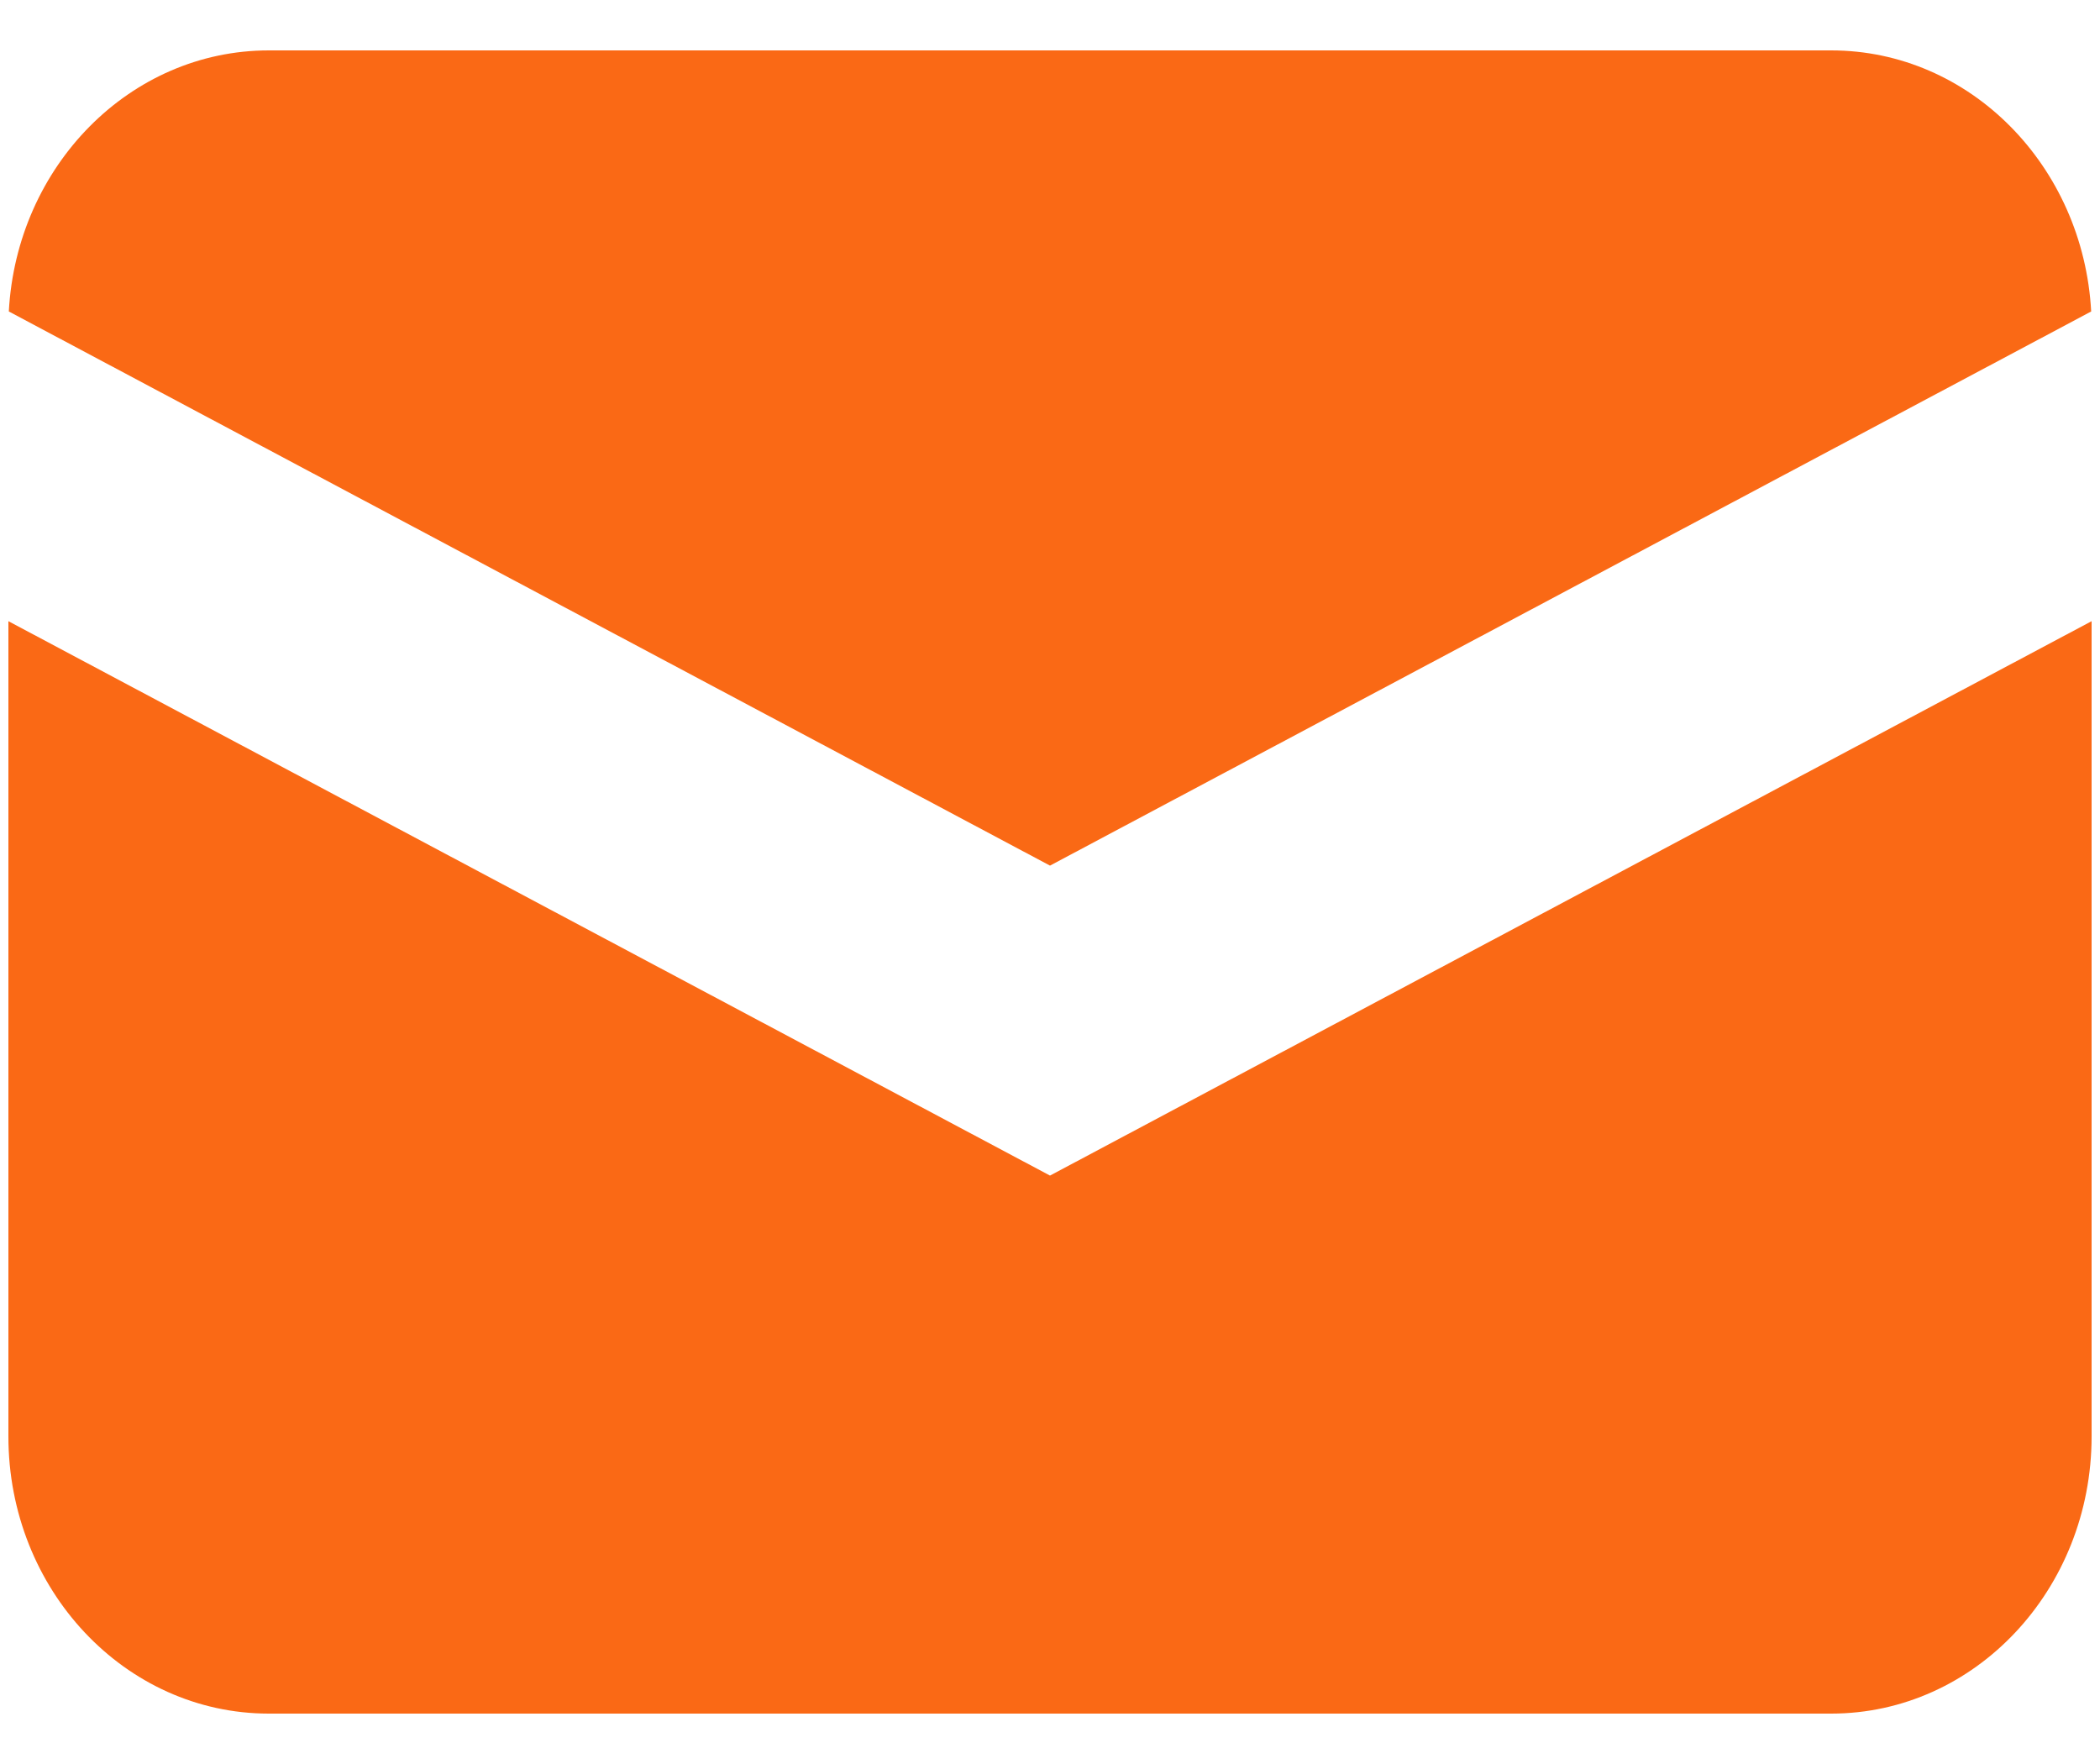
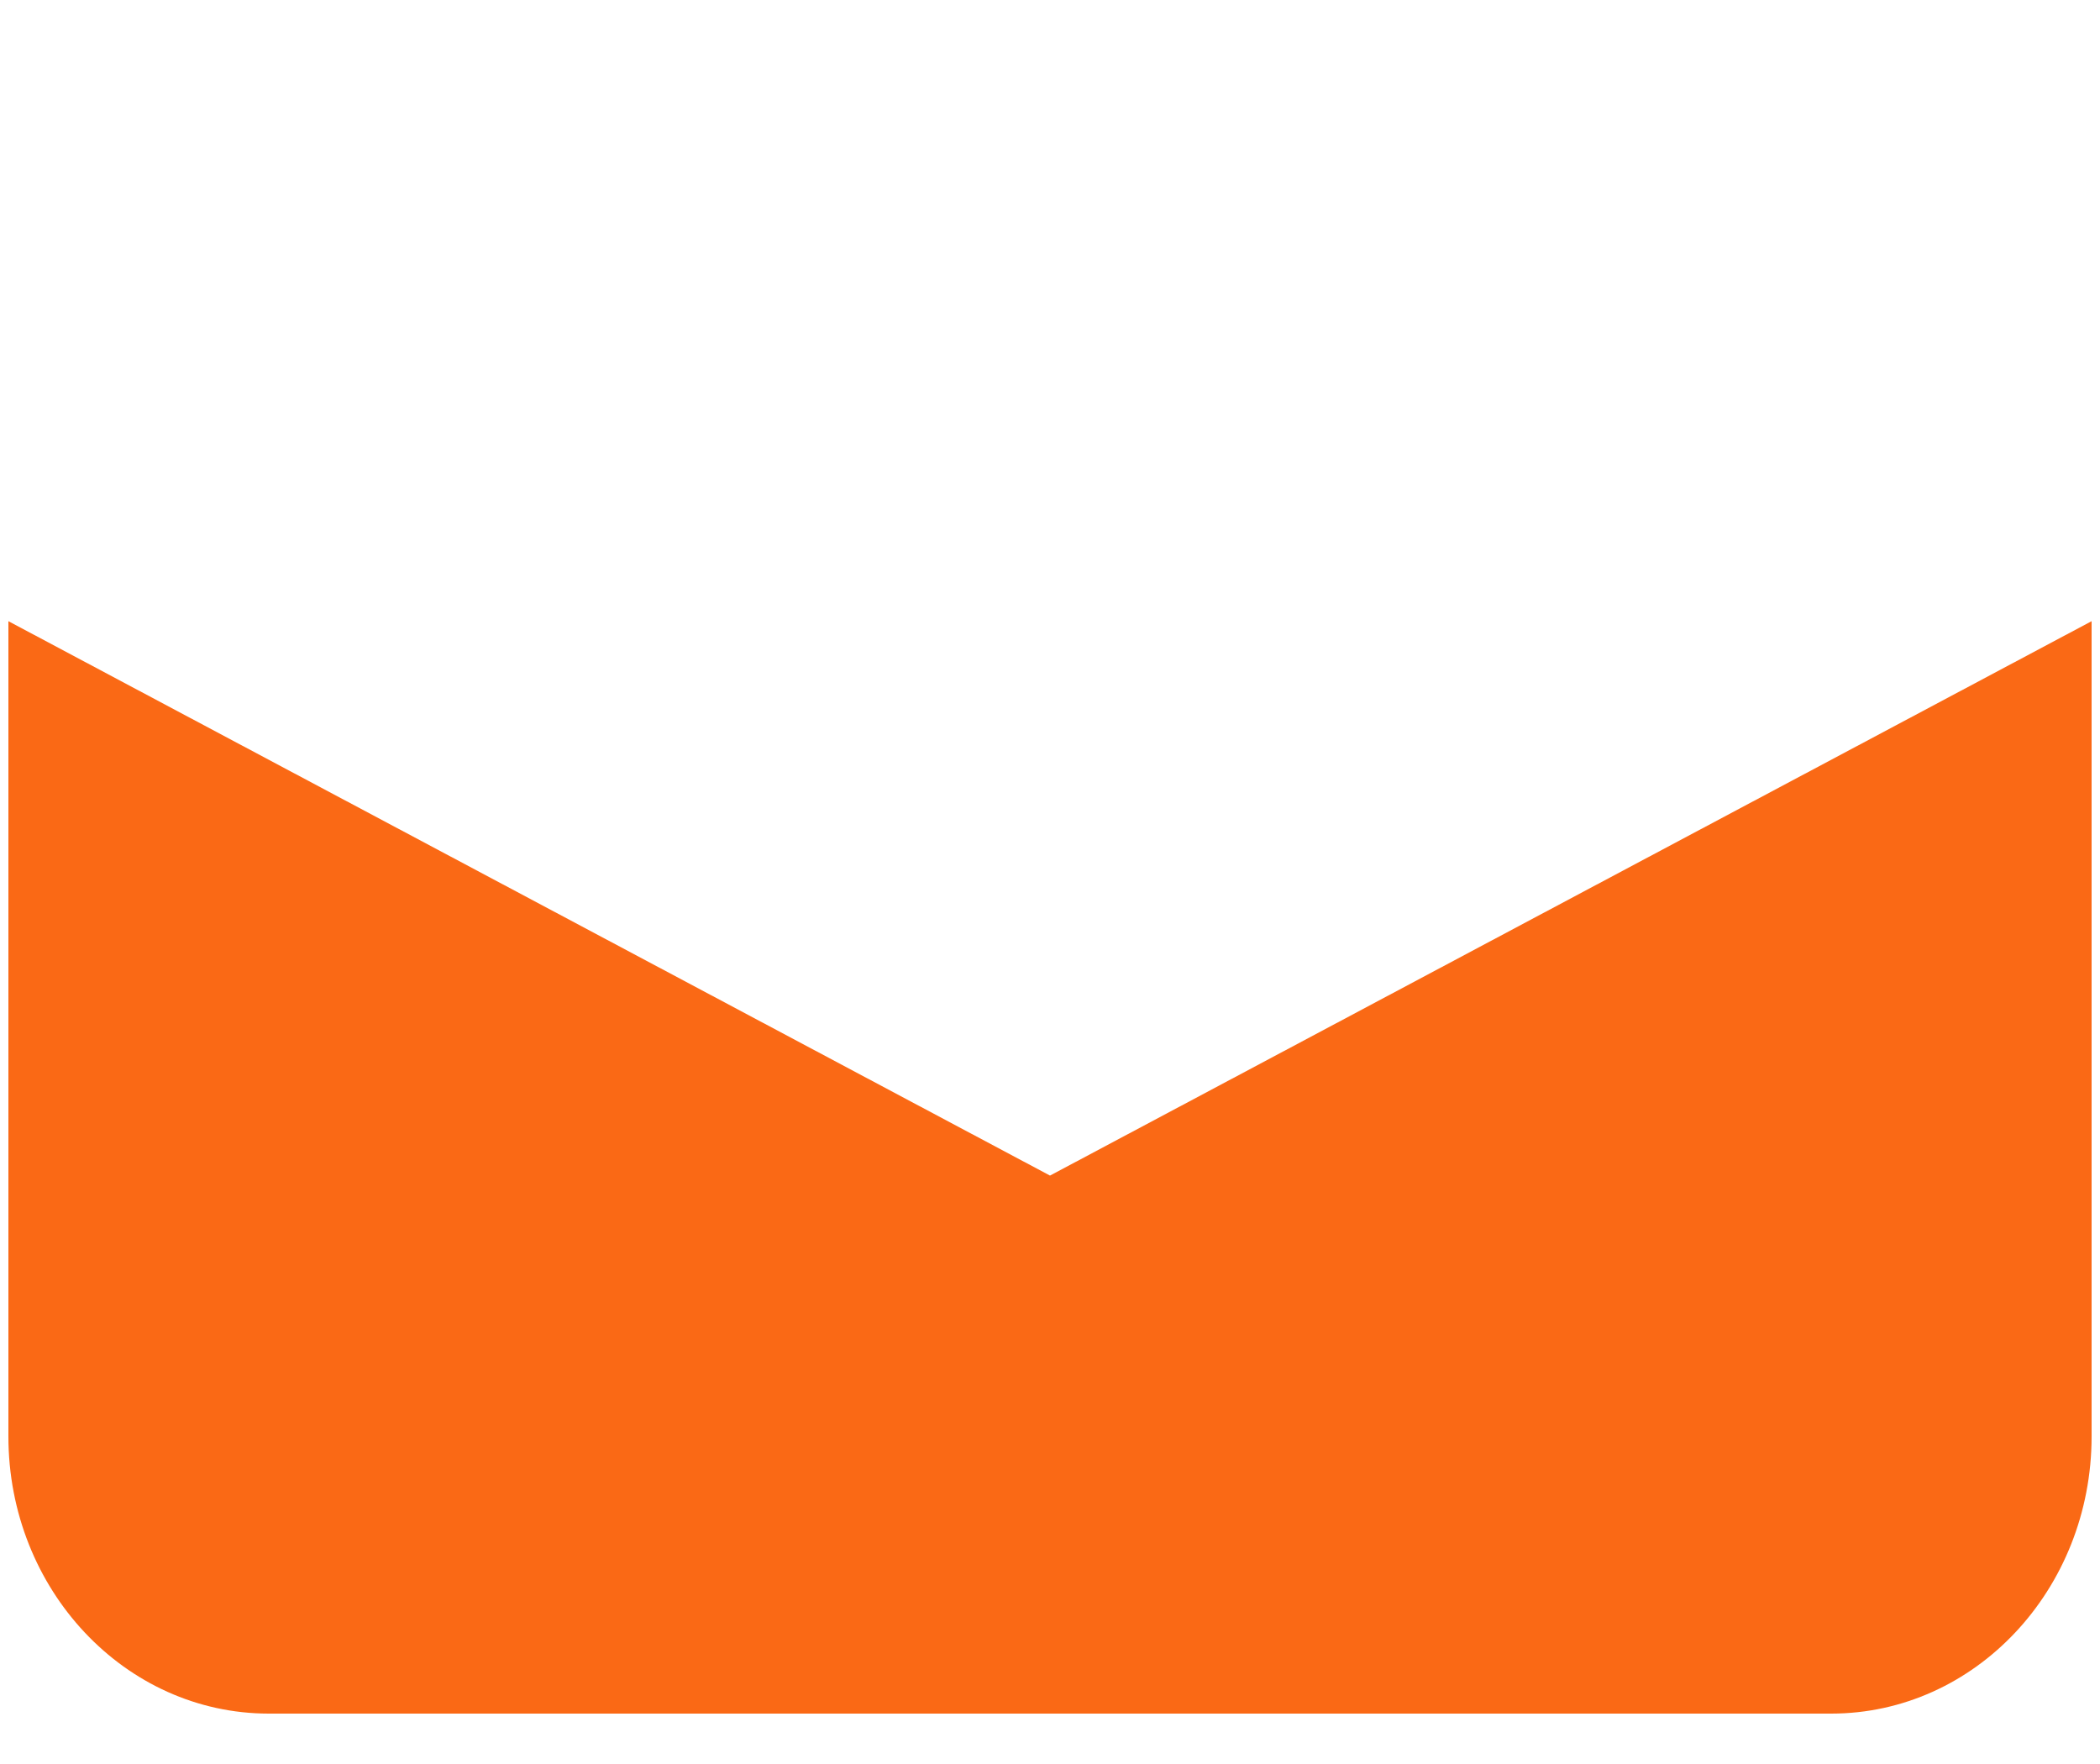
<svg xmlns="http://www.w3.org/2000/svg" width="25" height="21" viewBox="0 0 25 21" fill="none">
-   <path d="M0.105 3.708L12.5 10.305L24.895 3.708C24.801 1.975 23.452 0.6 21.8 0.6H3.2C1.549 0.6 0.199 1.975 0.105 3.708Z" fill="#FA6915" />
  <path d="M24.9 7.395L12.5 13.995L0.1 7.395V17.1C0.1 18.923 1.488 20.4 3.2 20.4H21.8C23.512 20.4 24.9 18.923 24.9 17.1V7.395Z" fill="#FA6915" />
</svg>